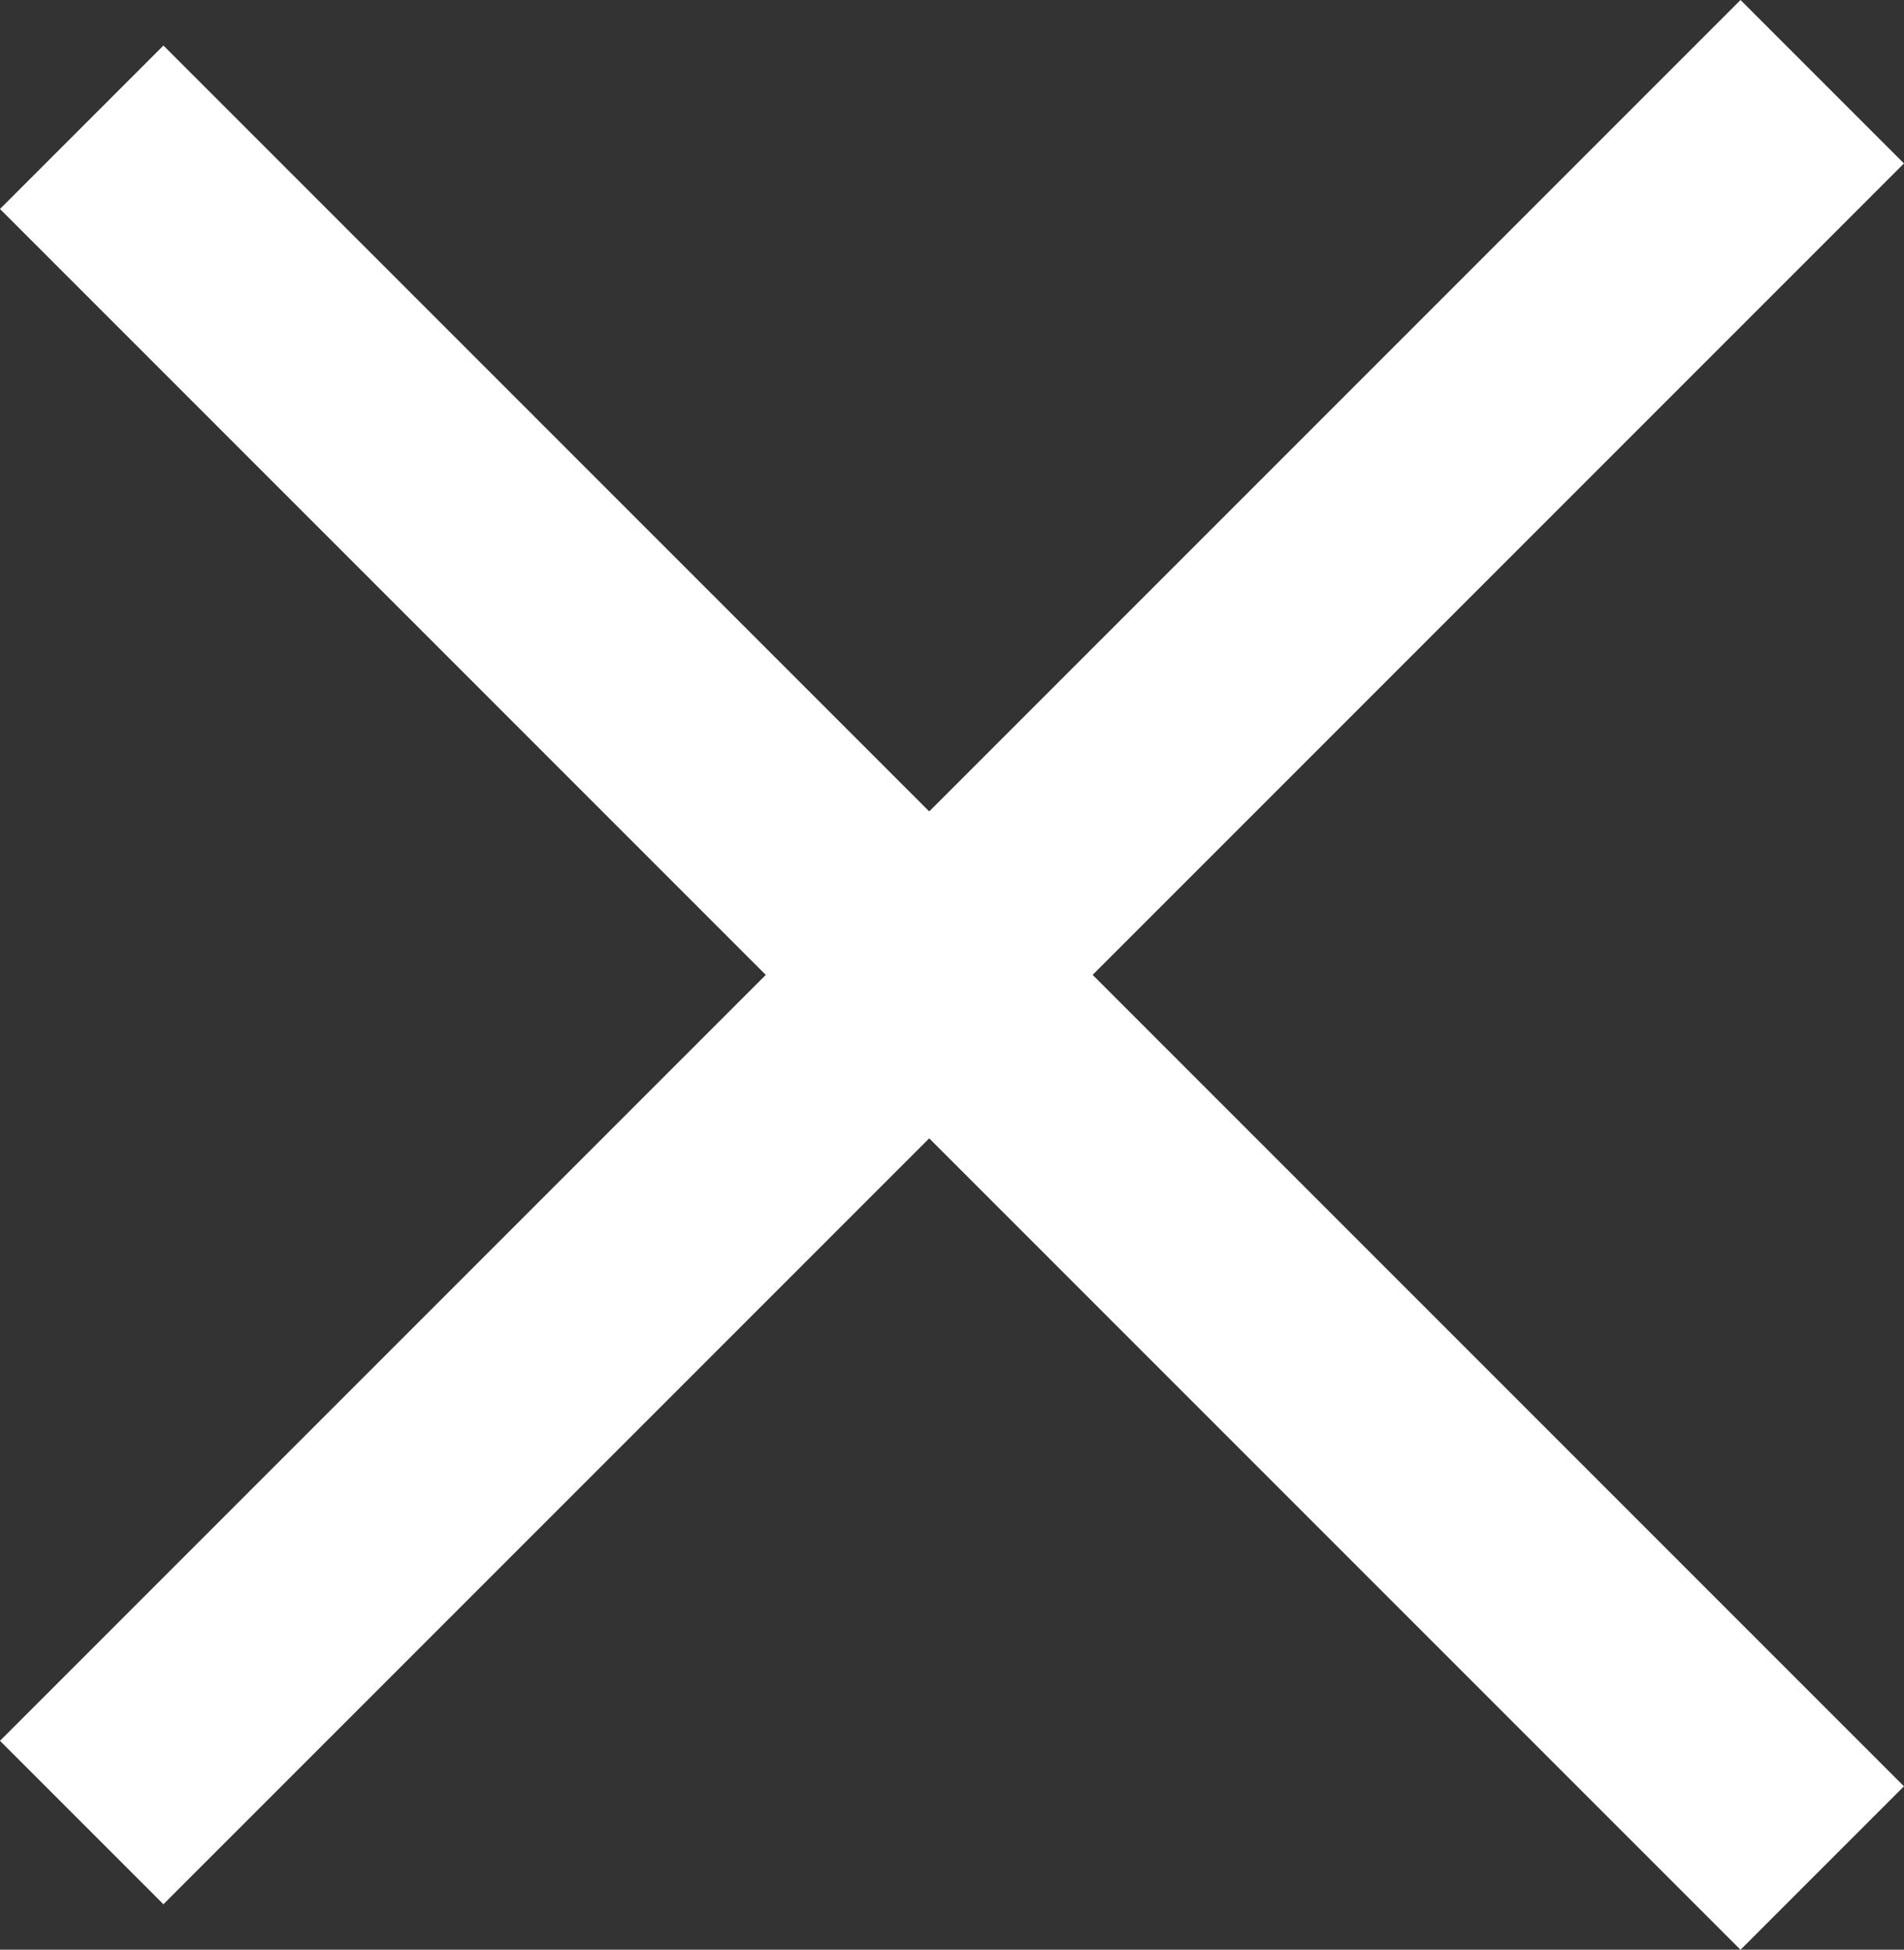
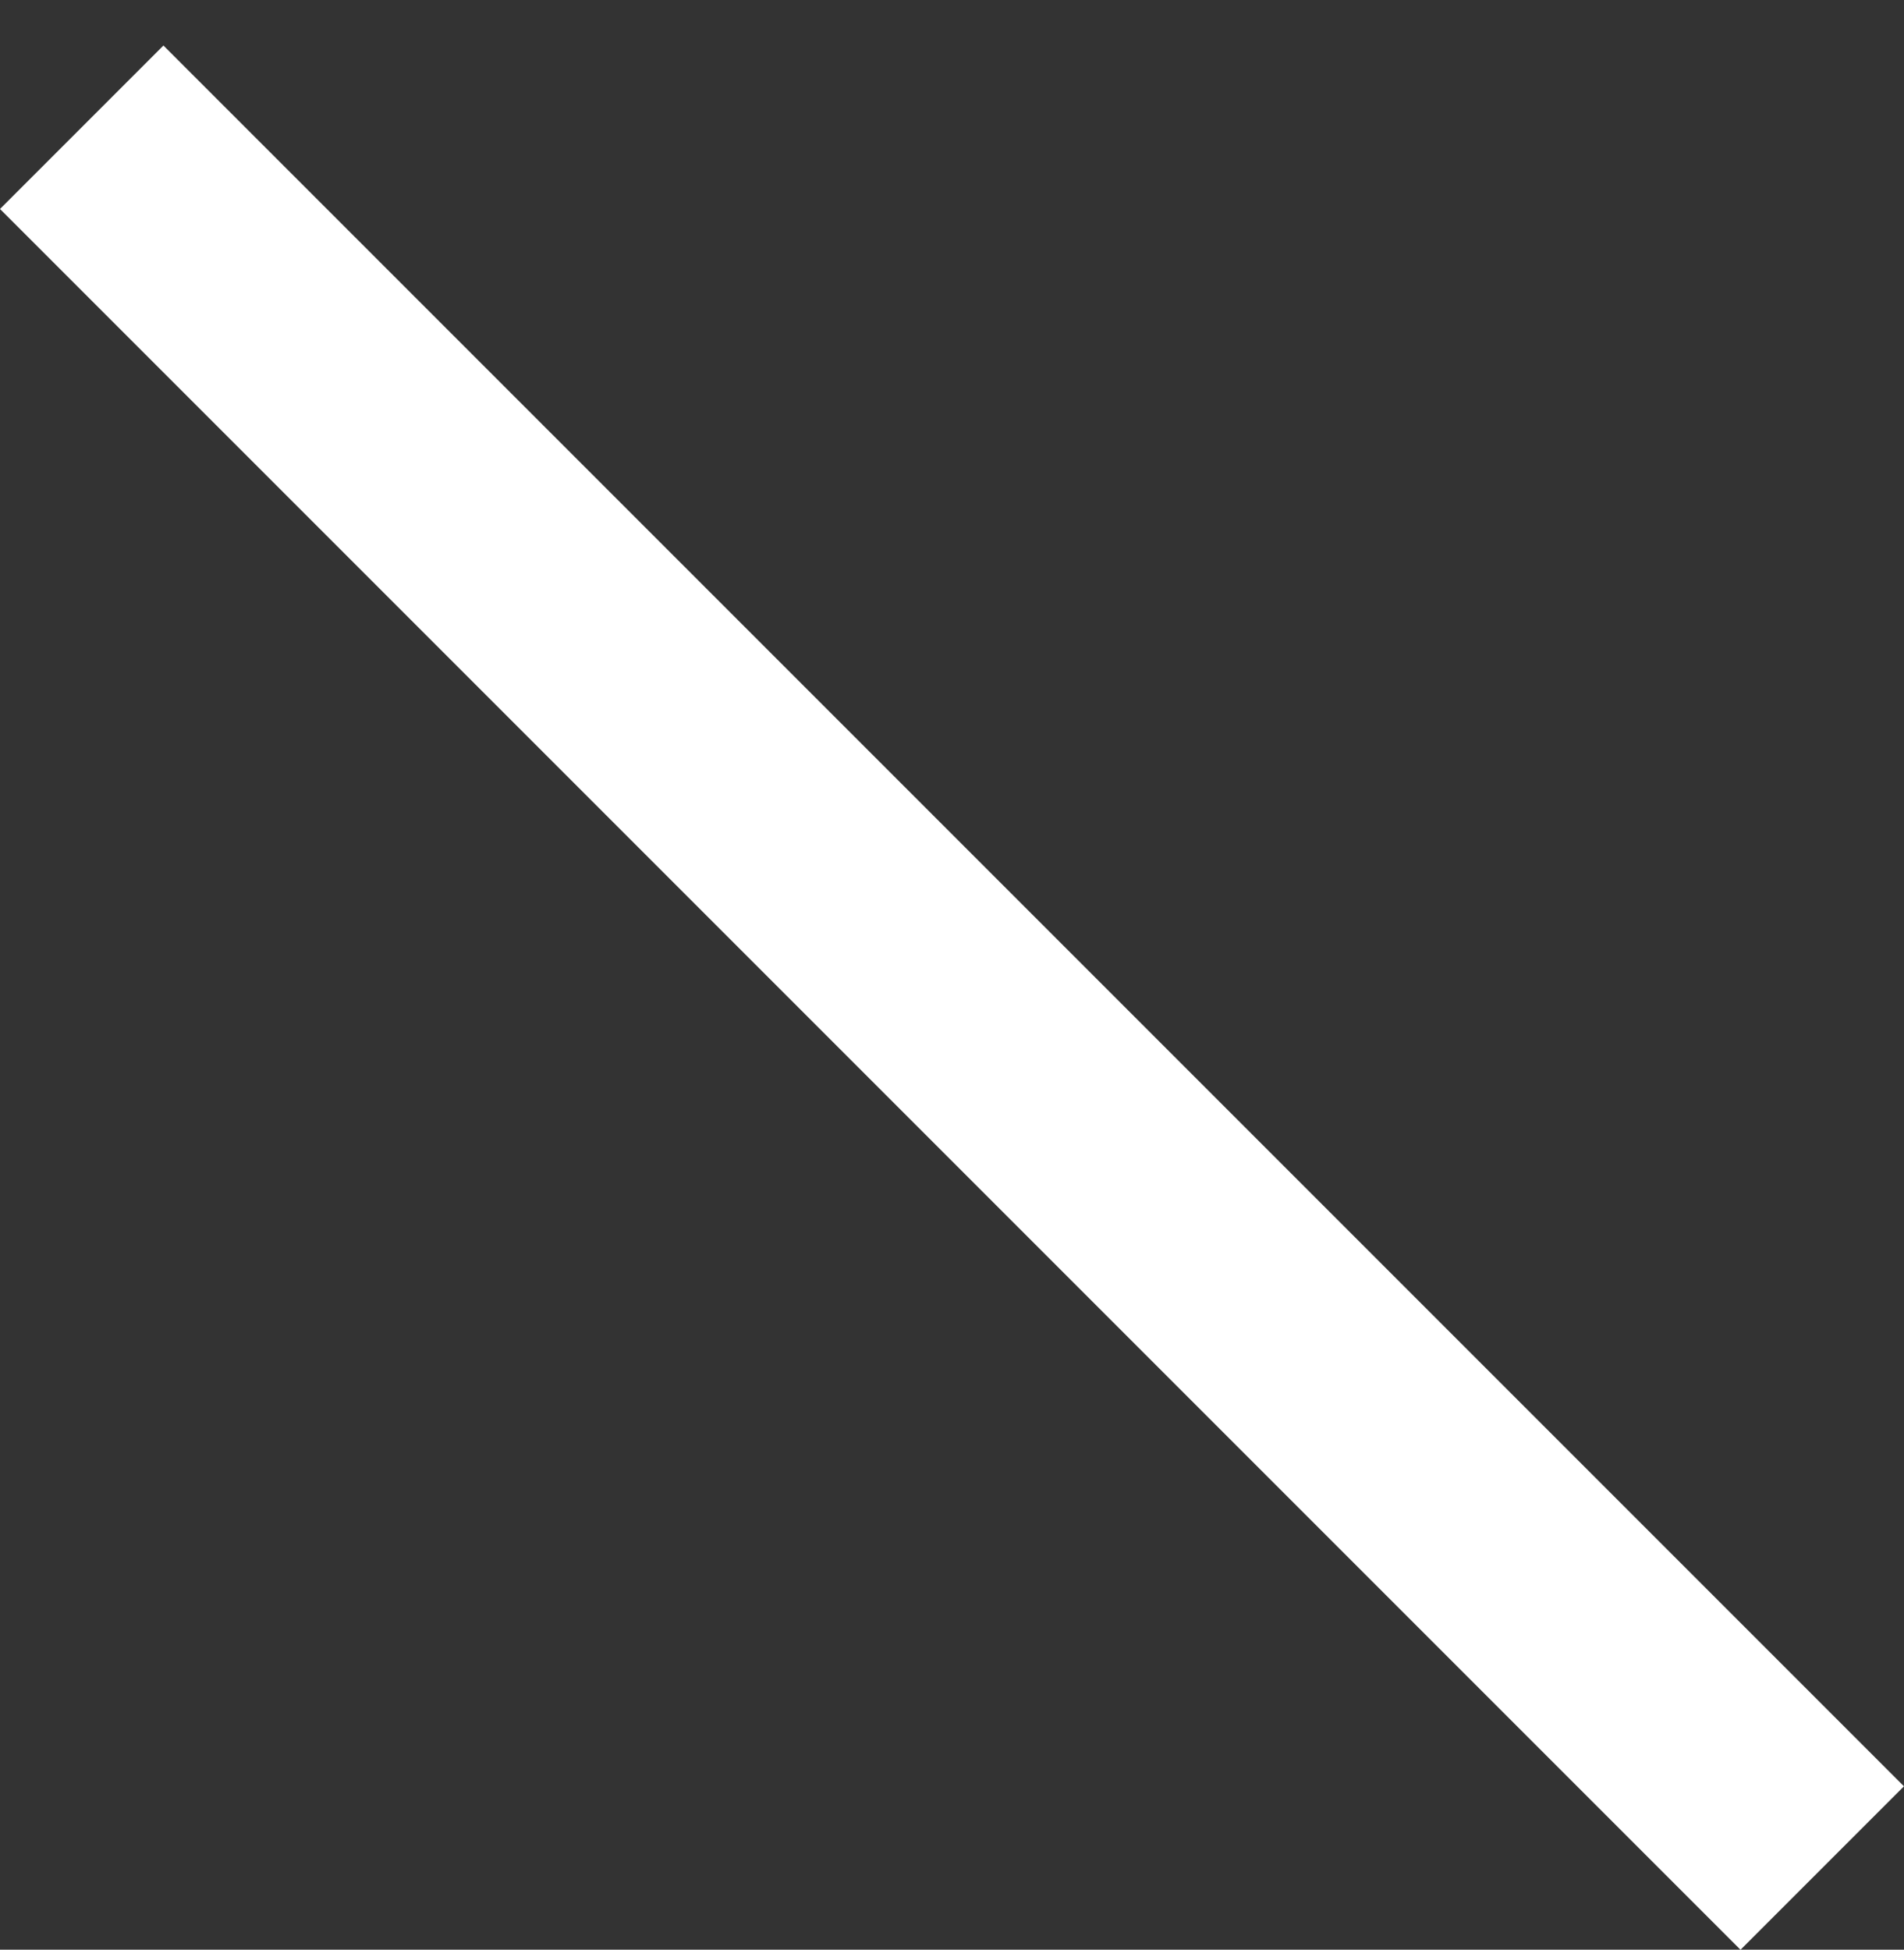
<svg xmlns="http://www.w3.org/2000/svg" width="24.714" height="25.303" viewBox="0 0 24.714 25.303">
  <rect x="0" y="0" width="24.714" height="25.303" fill="#333333" stroke="none" />
  <g id="グループ_1710" data-name="グループ 1710" transform="translate(-355.601 -55.6)">
-     <rect id="長方形_601" data-name="長方形 601" width="3" height="31.95" transform="translate(378.193 55.6) rotate(45)" fill="#fff" />
    <rect id="長方形_602" data-name="長方形 602" width="3" height="31.95" transform="translate(355.601 58.312) rotate(-45)" fill="#fff" />
  </g>
</svg>